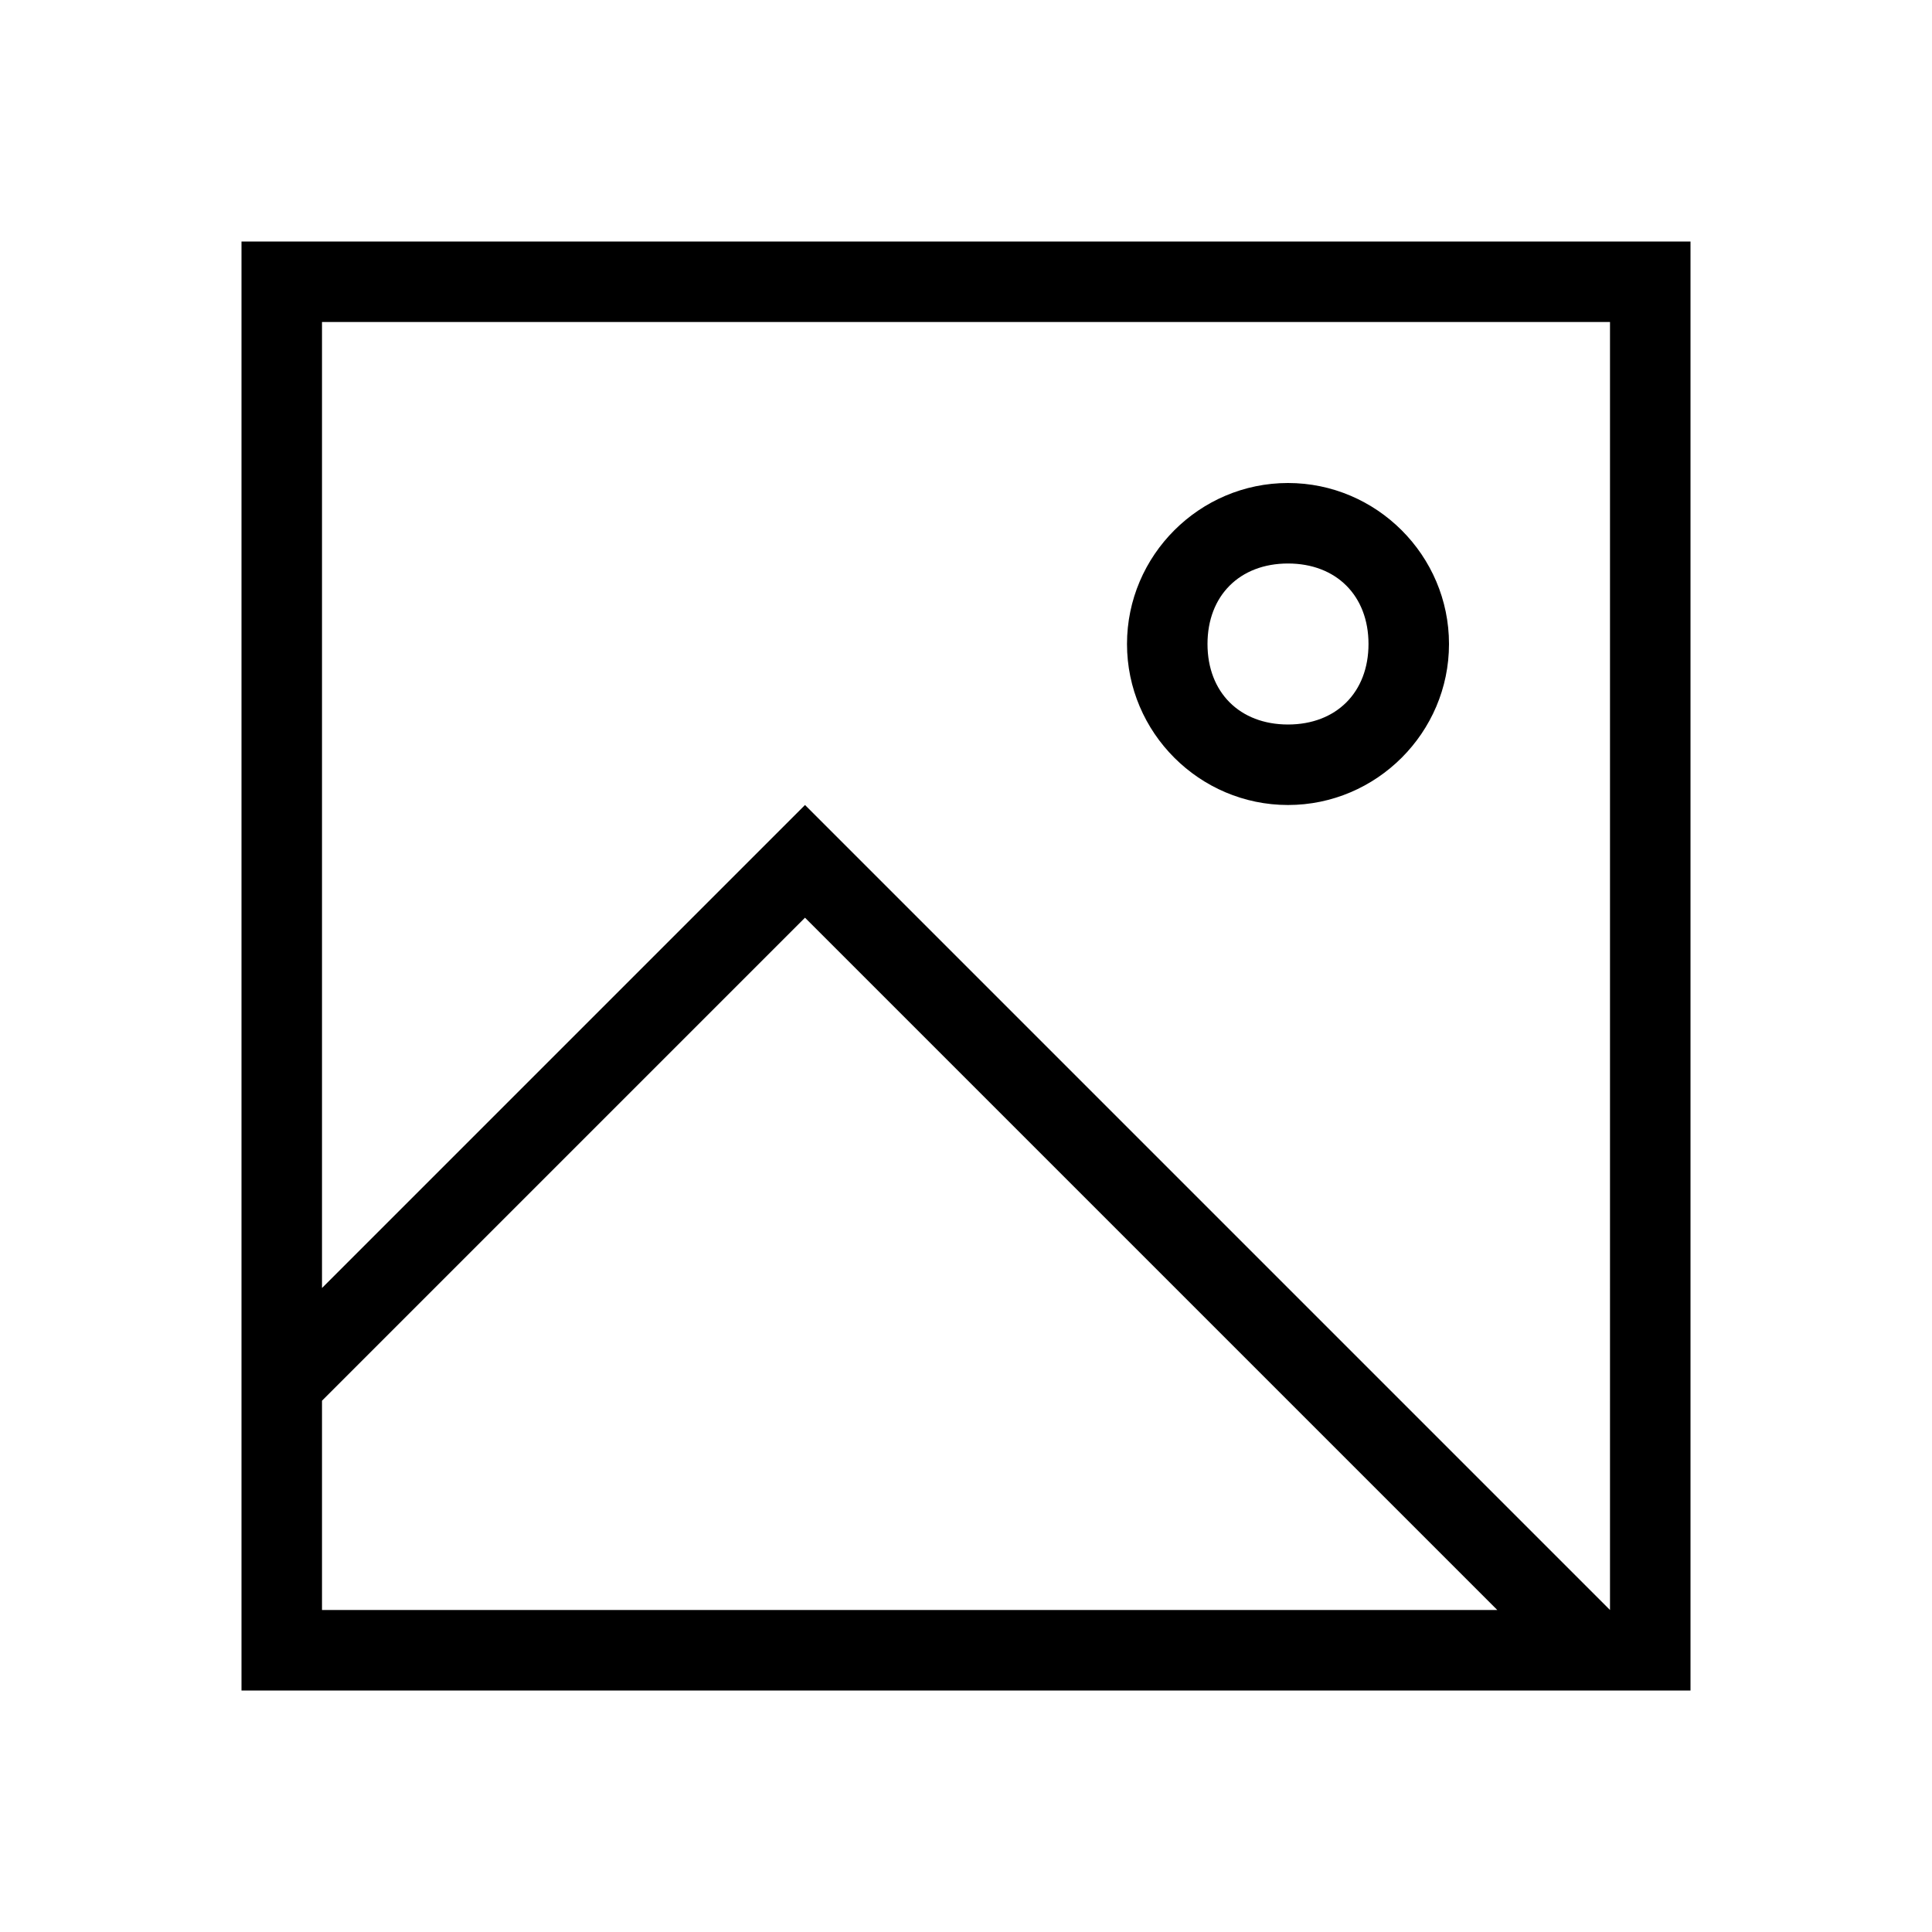
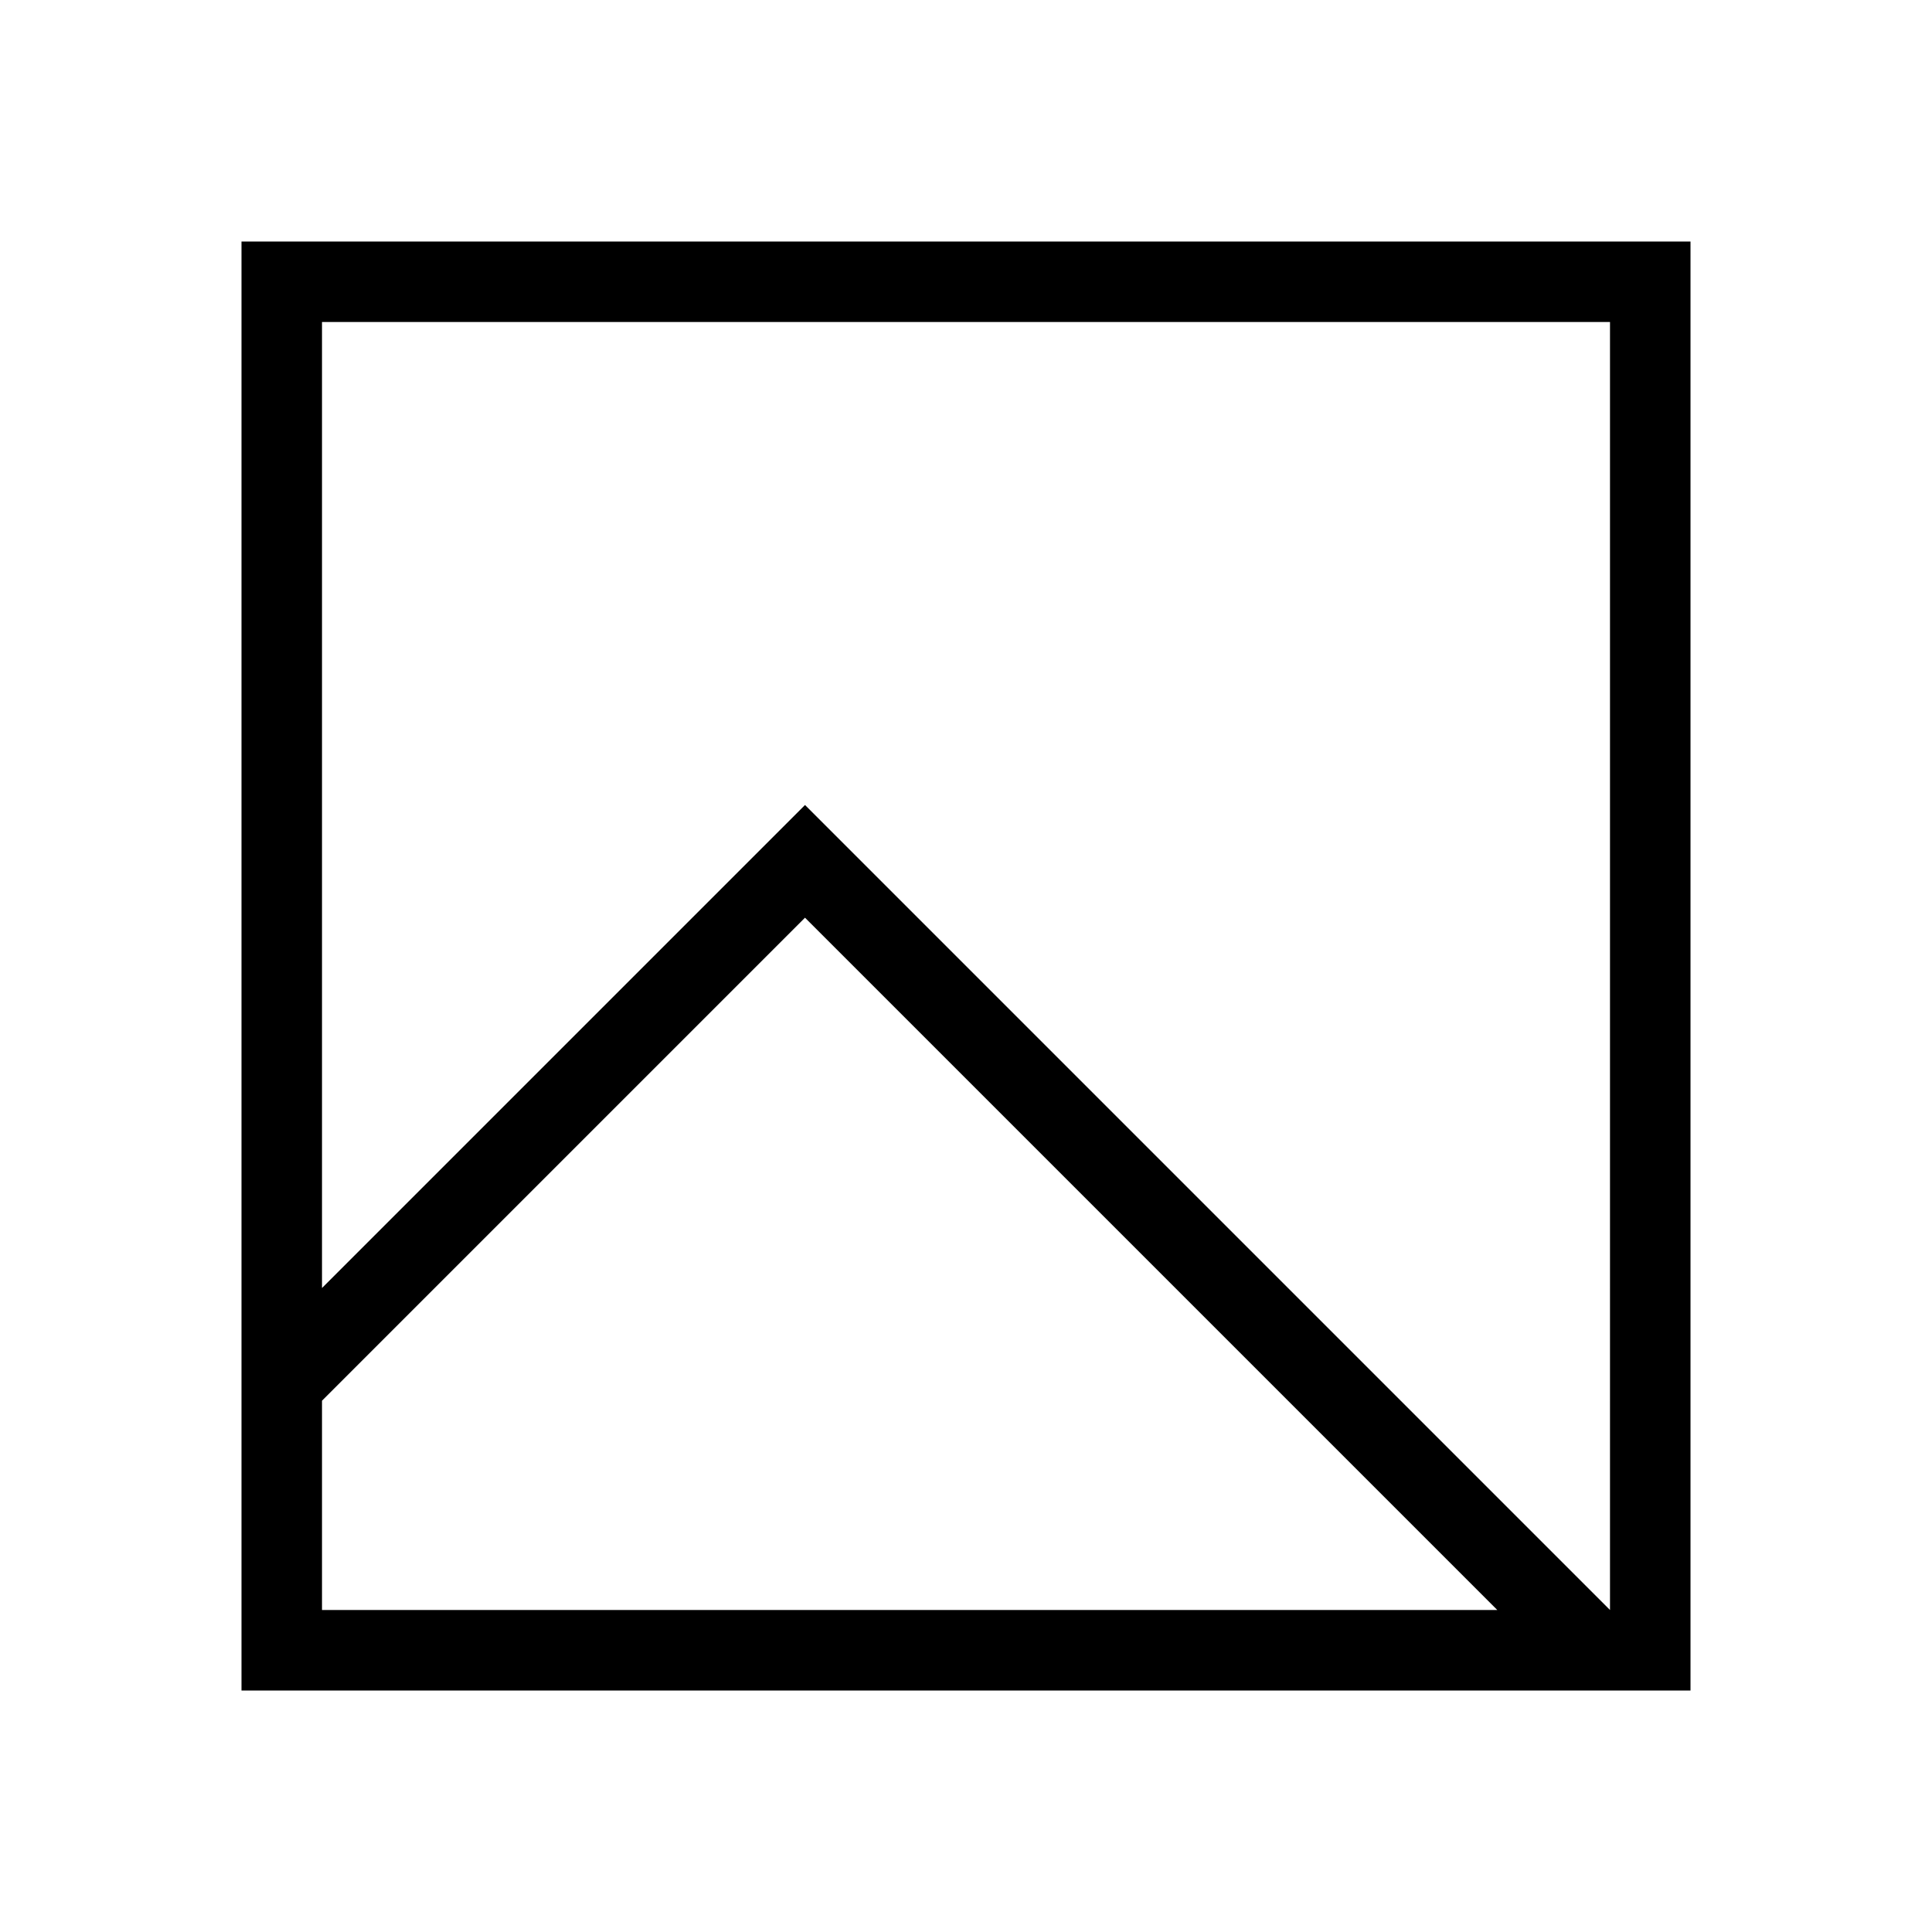
<svg xmlns="http://www.w3.org/2000/svg" id="Layer_2" viewBox="0 0 24 24">
  <g id="_1px">
    <g id="image">
-       <rect id="light_general_image_background" width="24" height="24" style="fill:none;" />
-       <path id="Ellipse_133_Stroke_" d="m16,10c-1.1,0-2-.9-2-2s.9-2,2-2,2,.9,2,2-.9,2-2,2Zm0-3c-.6,0-1,.4-1,1s.4,1,1,1,1-.4,1-1-.4-1-1-1Z" />
      <path id="Union-11" d="m21,21H3V3h18v18Zm-11-11h0l10,10V4H4v12l6-6Zm0,1.4h0l-6,6v2.6h14.6l-8.6-8.6Z" />
    </g>
  </g>
</svg>